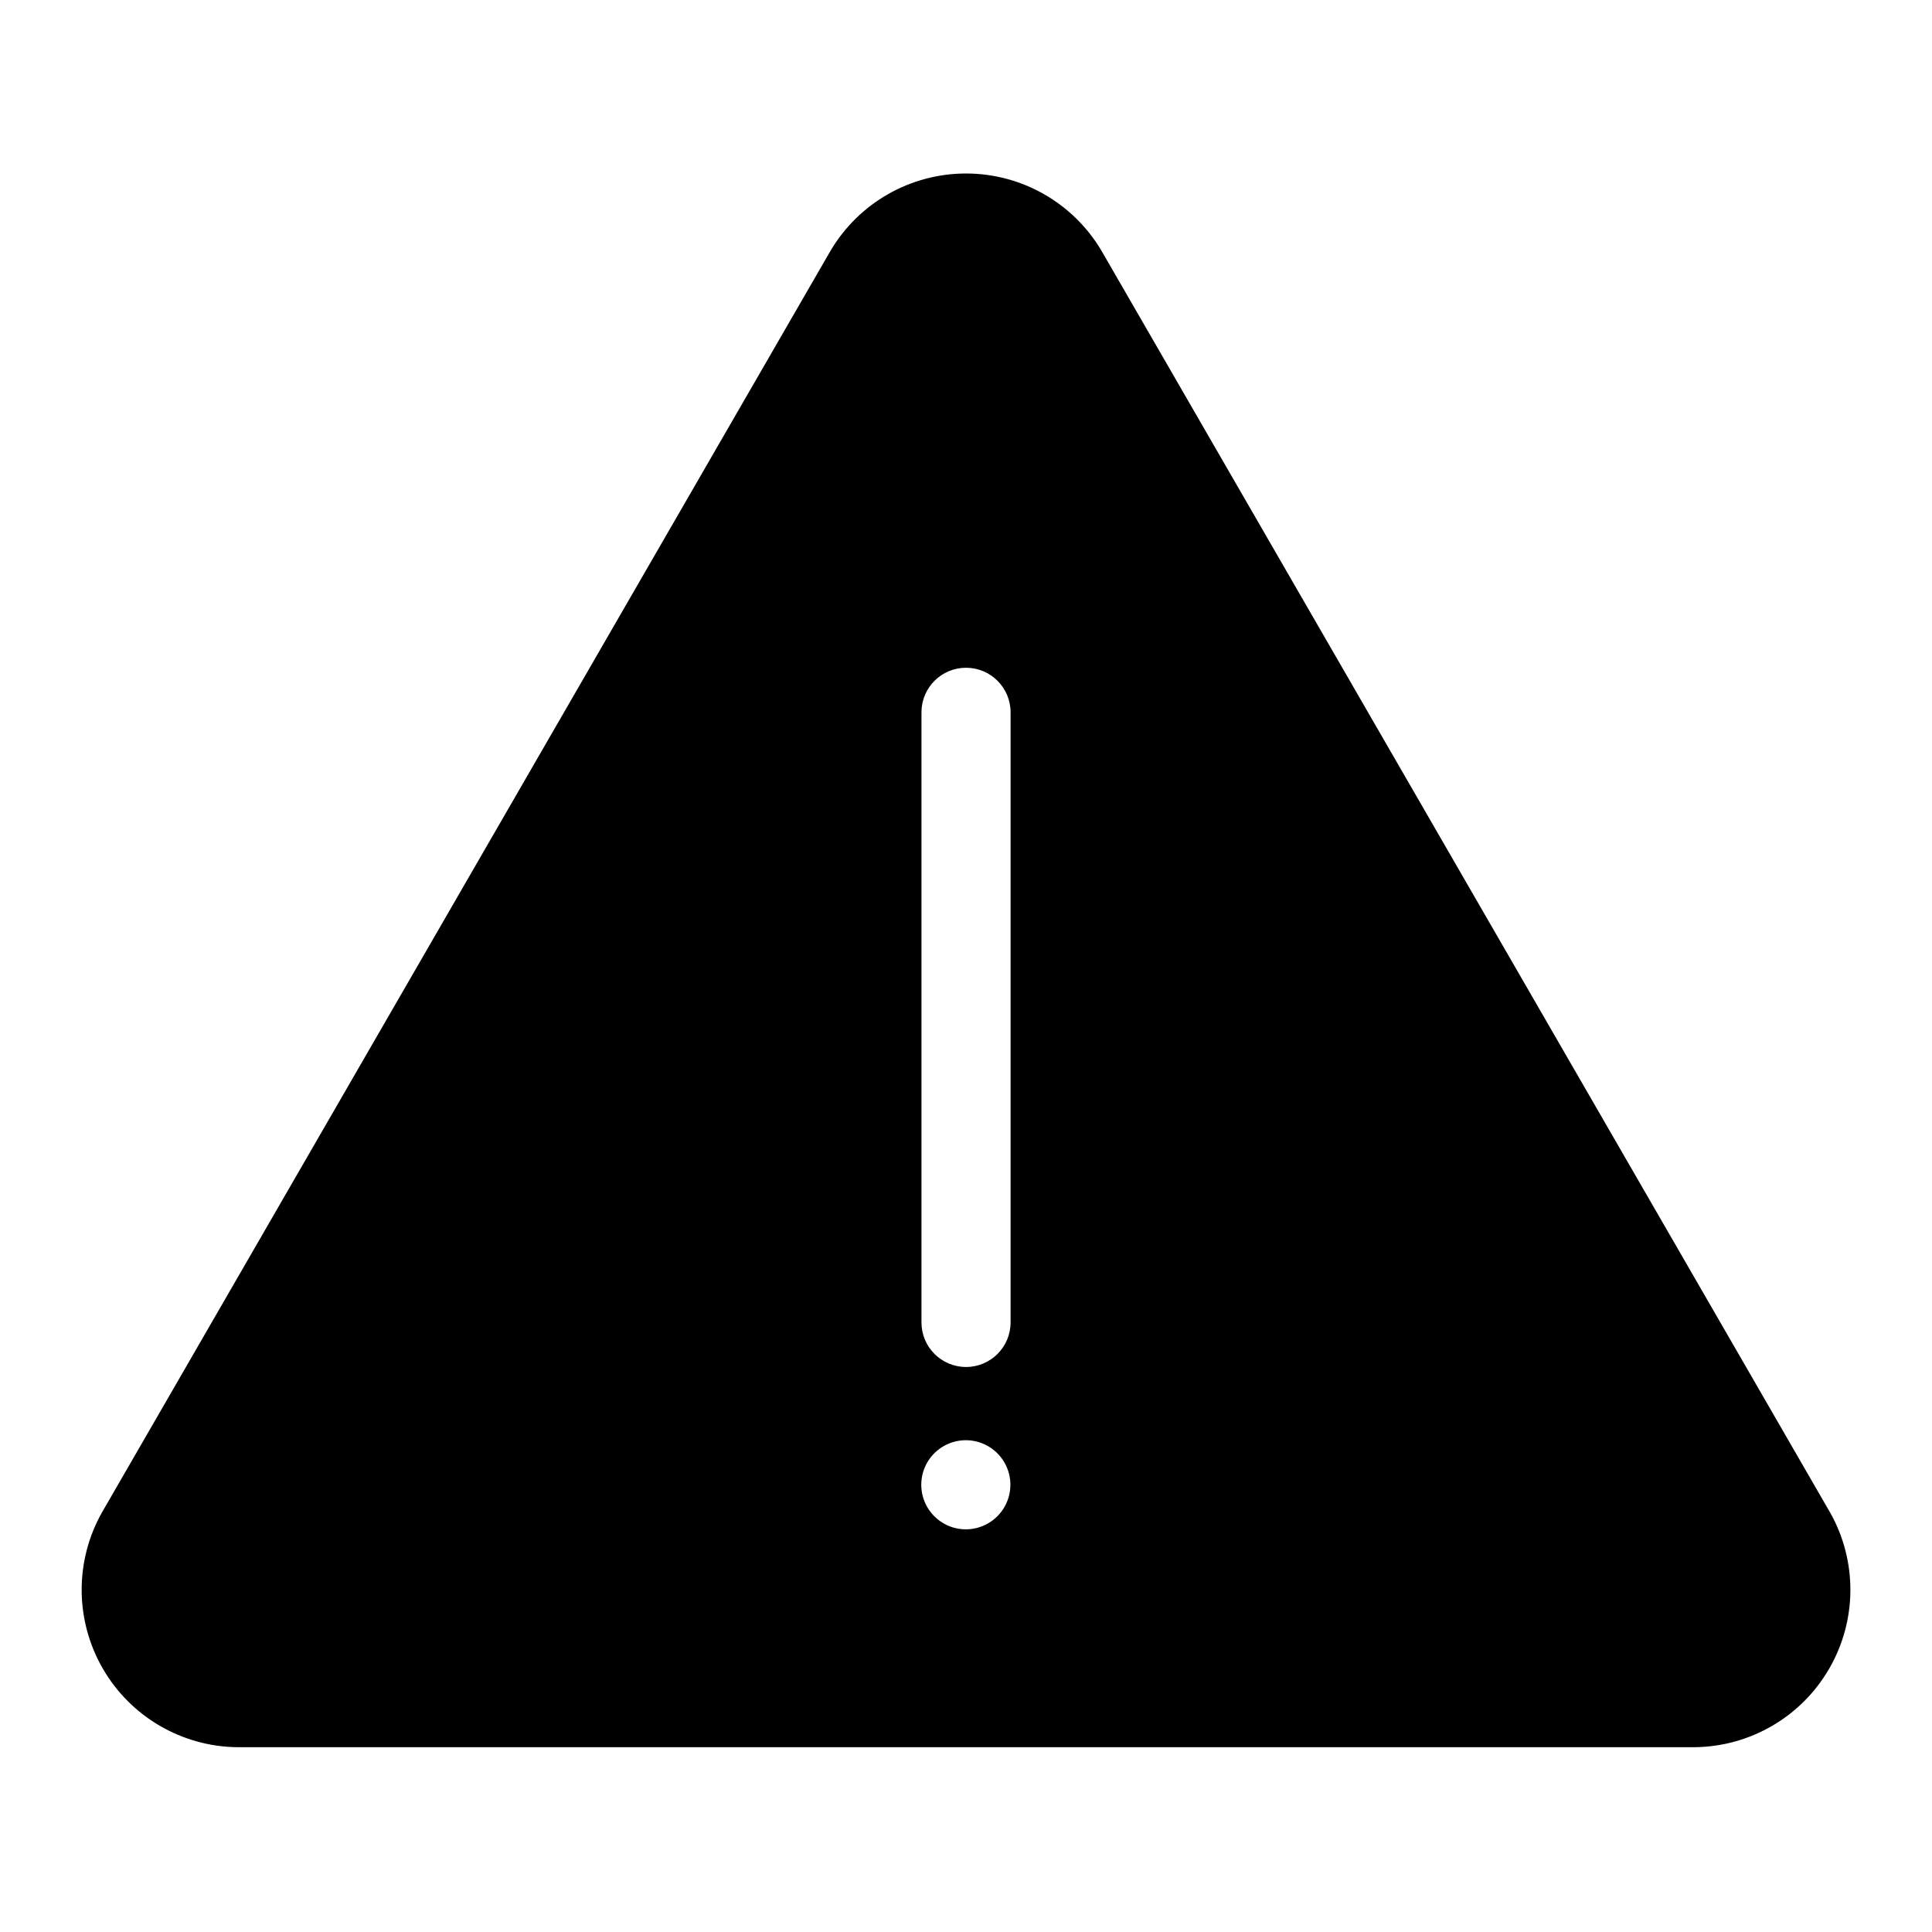
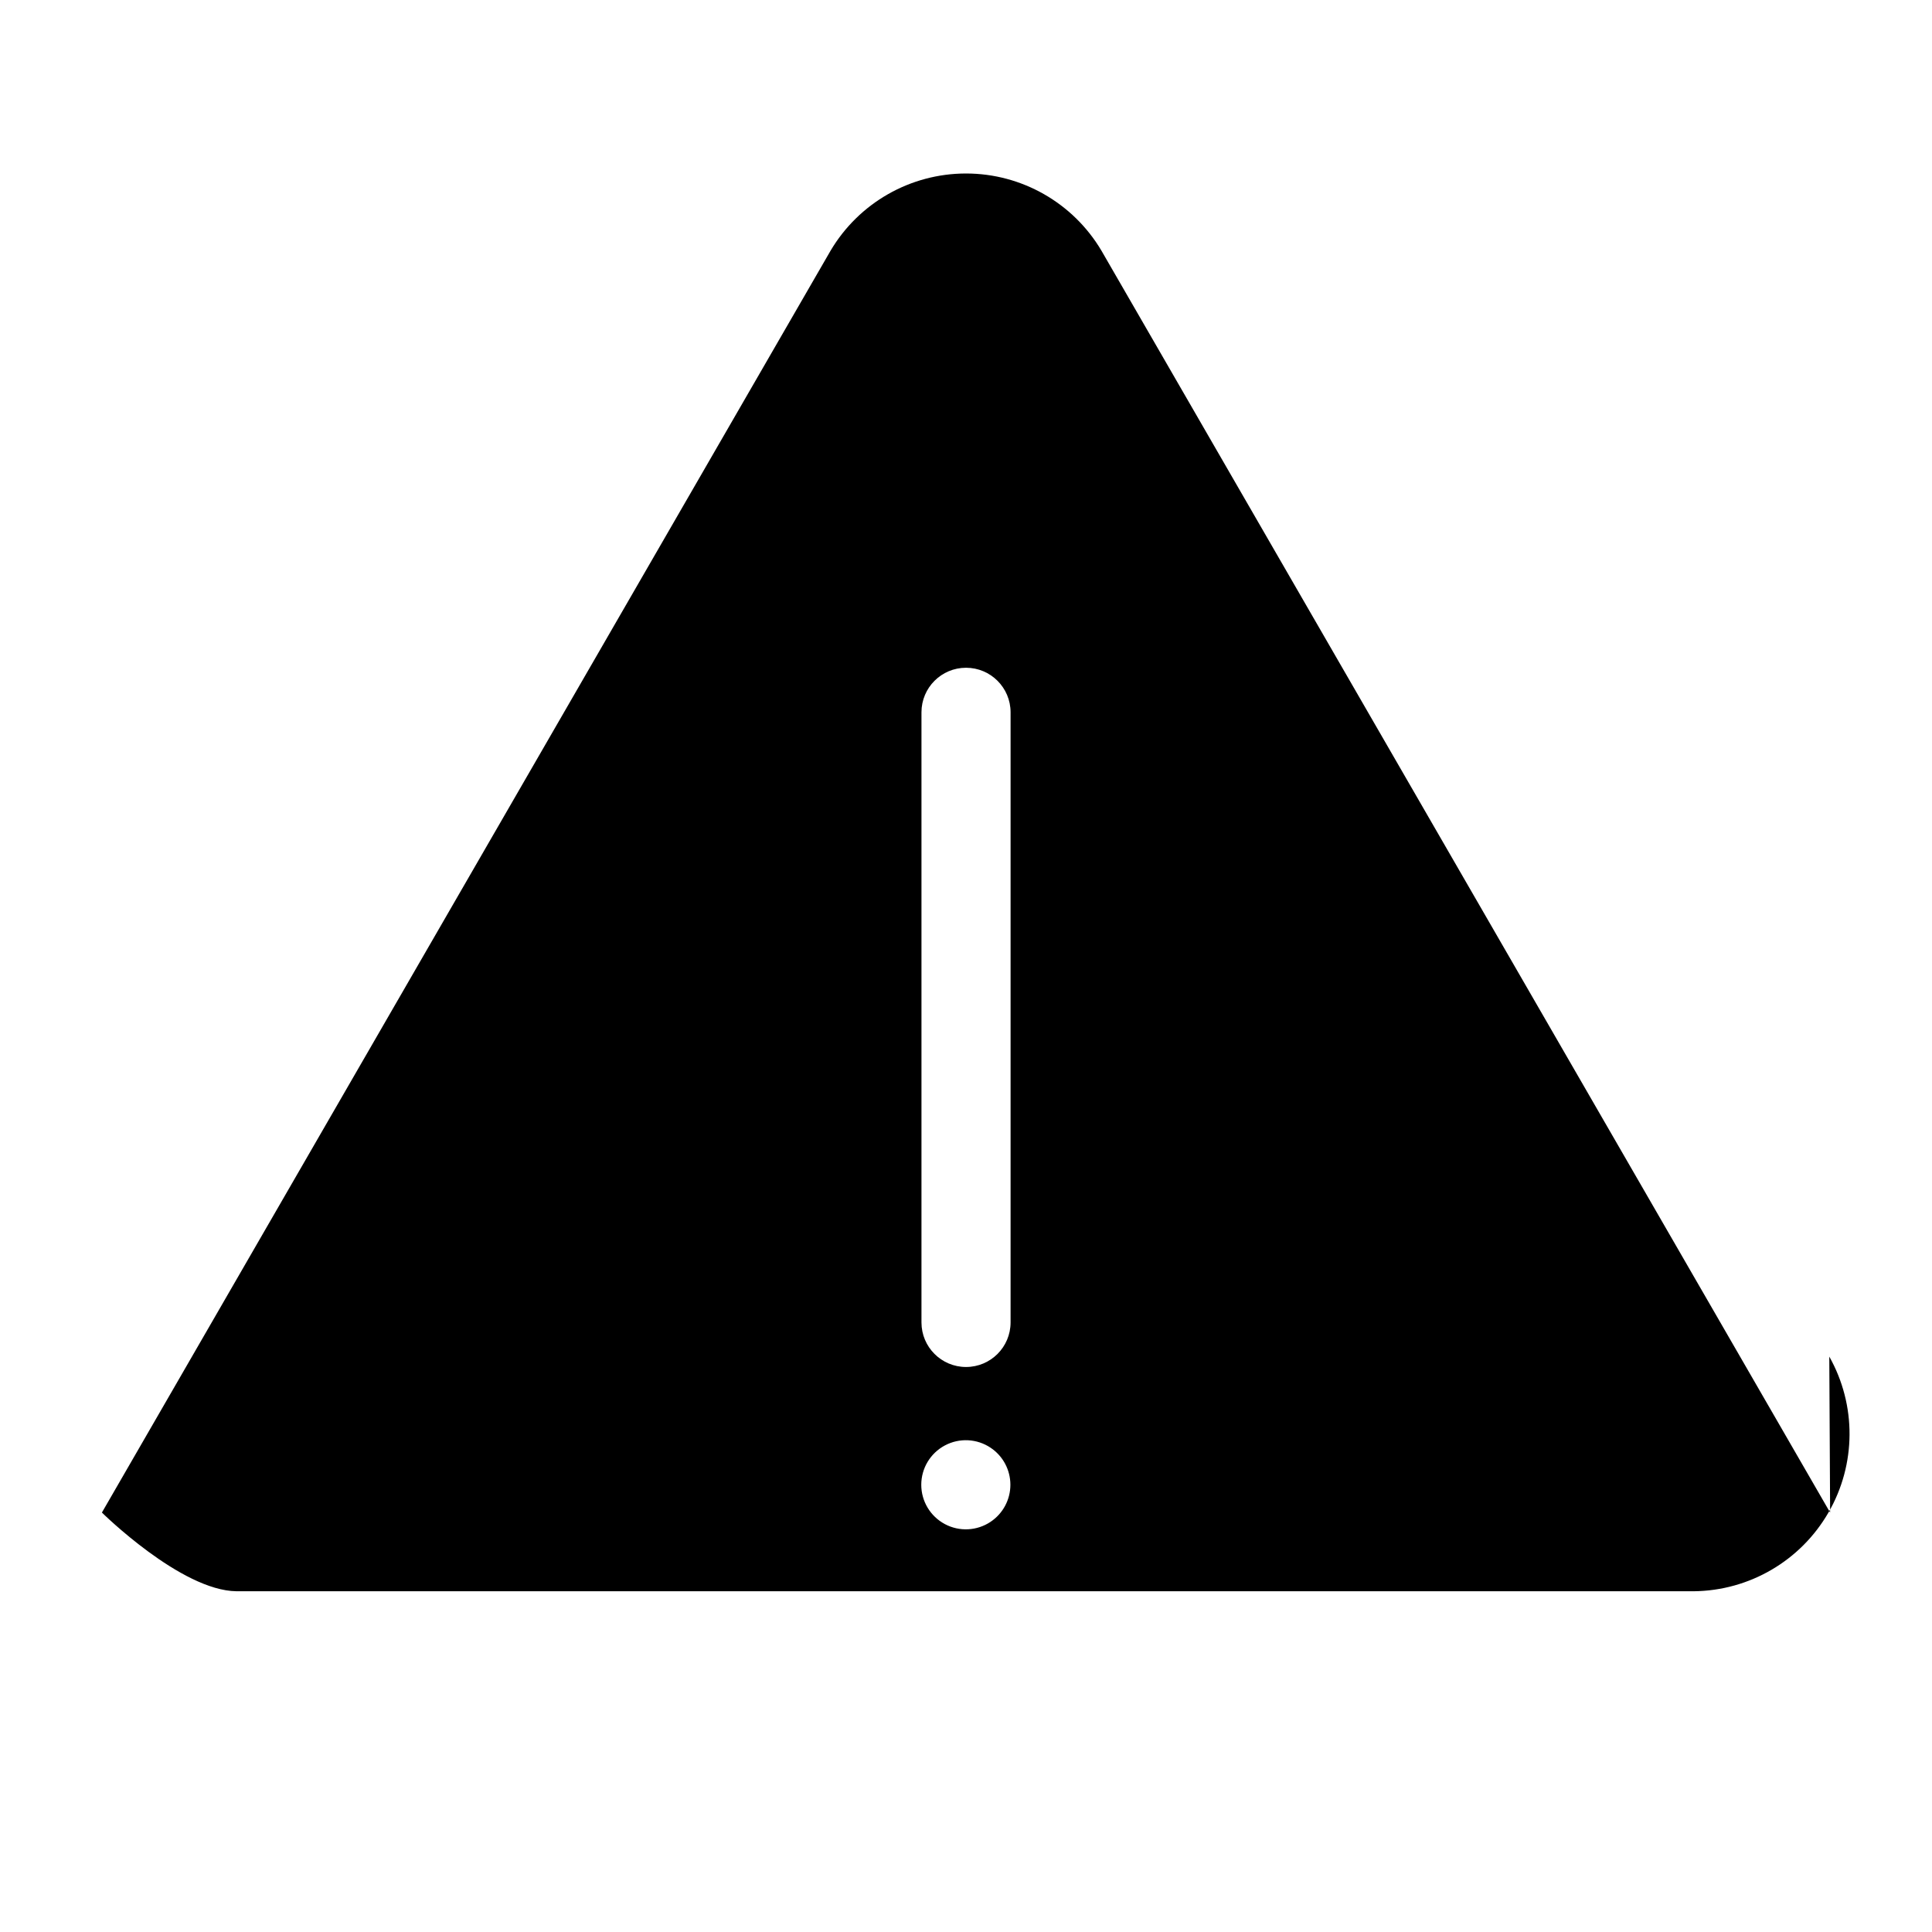
<svg xmlns="http://www.w3.org/2000/svg" fill="#000000" width="800px" height="800px" version="1.1" viewBox="144 144 512 512">
-   <path d="m629 544.84-193.1-334.4c-7.512-12.684-21.156-20.461-35.895-20.461-14.742 0-28.387 7.777-35.898 20.461l-193.1 334.4c-7.231 12.848-7.148 28.559 0.223 41.328s20.934 20.699 35.676 20.859h386.2c14.746-0.16 28.309-8.09 35.676-20.859 7.371-12.77 7.457-28.48 0.223-41.328zm-222.46 2.441c-3.621 2.434-8.289 2.672-12.137 0.621-3.852-2.055-6.258-6.059-6.258-10.422s2.406-8.371 6.258-10.422c3.848-2.051 8.516-1.812 12.137 0.621 3.266 2.191 5.223 5.867 5.223 9.801s-1.957 7.606-5.223 9.801zm5.273-52.824c0 6.523-5.285 11.809-11.805 11.809-6.523 0-11.809-5.285-11.809-11.809v-161.69c0-6.519 5.285-11.805 11.809-11.805 6.519 0 11.805 5.285 11.805 11.805z" />
+   <path d="m629 544.84-193.1-334.4c-7.512-12.684-21.156-20.461-35.895-20.461-14.742 0-28.387 7.777-35.898 20.461l-193.1 334.4s20.934 20.699 35.676 20.859h386.2c14.746-0.16 28.309-8.09 35.676-20.859 7.371-12.77 7.457-28.48 0.223-41.328zm-222.46 2.441c-3.621 2.434-8.289 2.672-12.137 0.621-3.852-2.055-6.258-6.059-6.258-10.422s2.406-8.371 6.258-10.422c3.848-2.051 8.516-1.812 12.137 0.621 3.266 2.191 5.223 5.867 5.223 9.801s-1.957 7.606-5.223 9.801zm5.273-52.824c0 6.523-5.285 11.809-11.805 11.809-6.523 0-11.809-5.285-11.809-11.809v-161.69c0-6.519 5.285-11.805 11.809-11.805 6.519 0 11.805 5.285 11.805 11.805z" />
</svg>